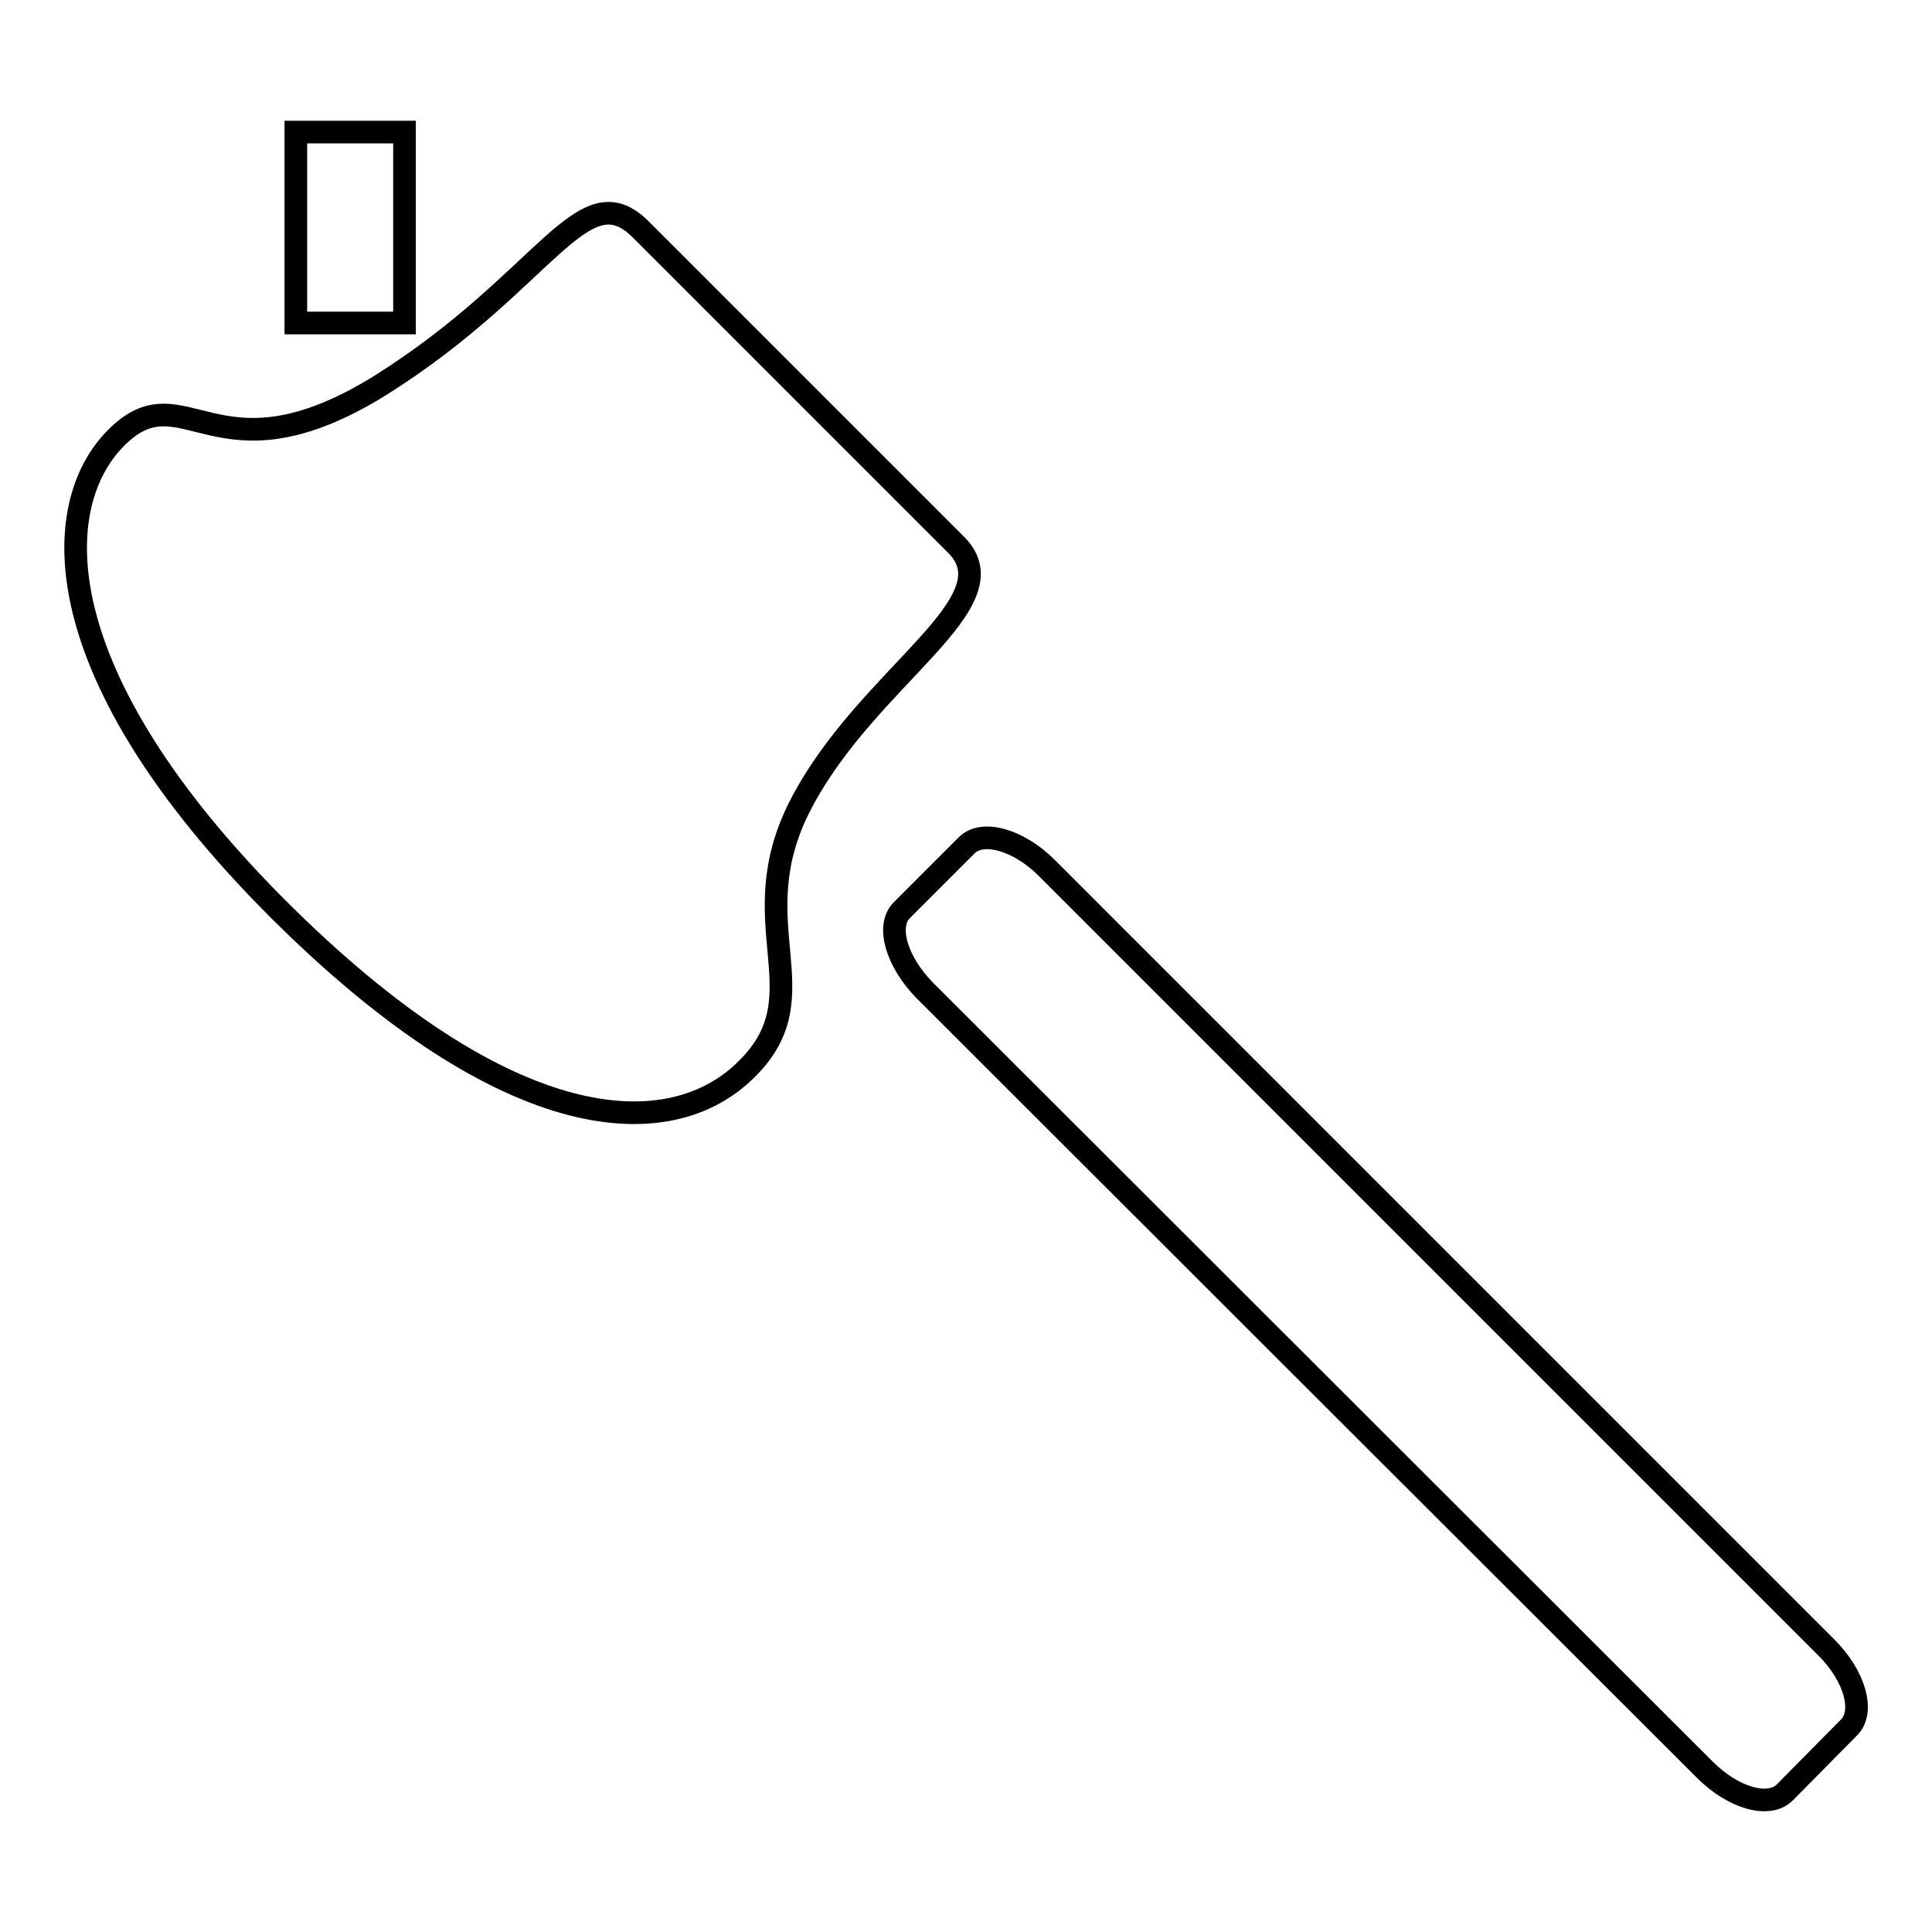
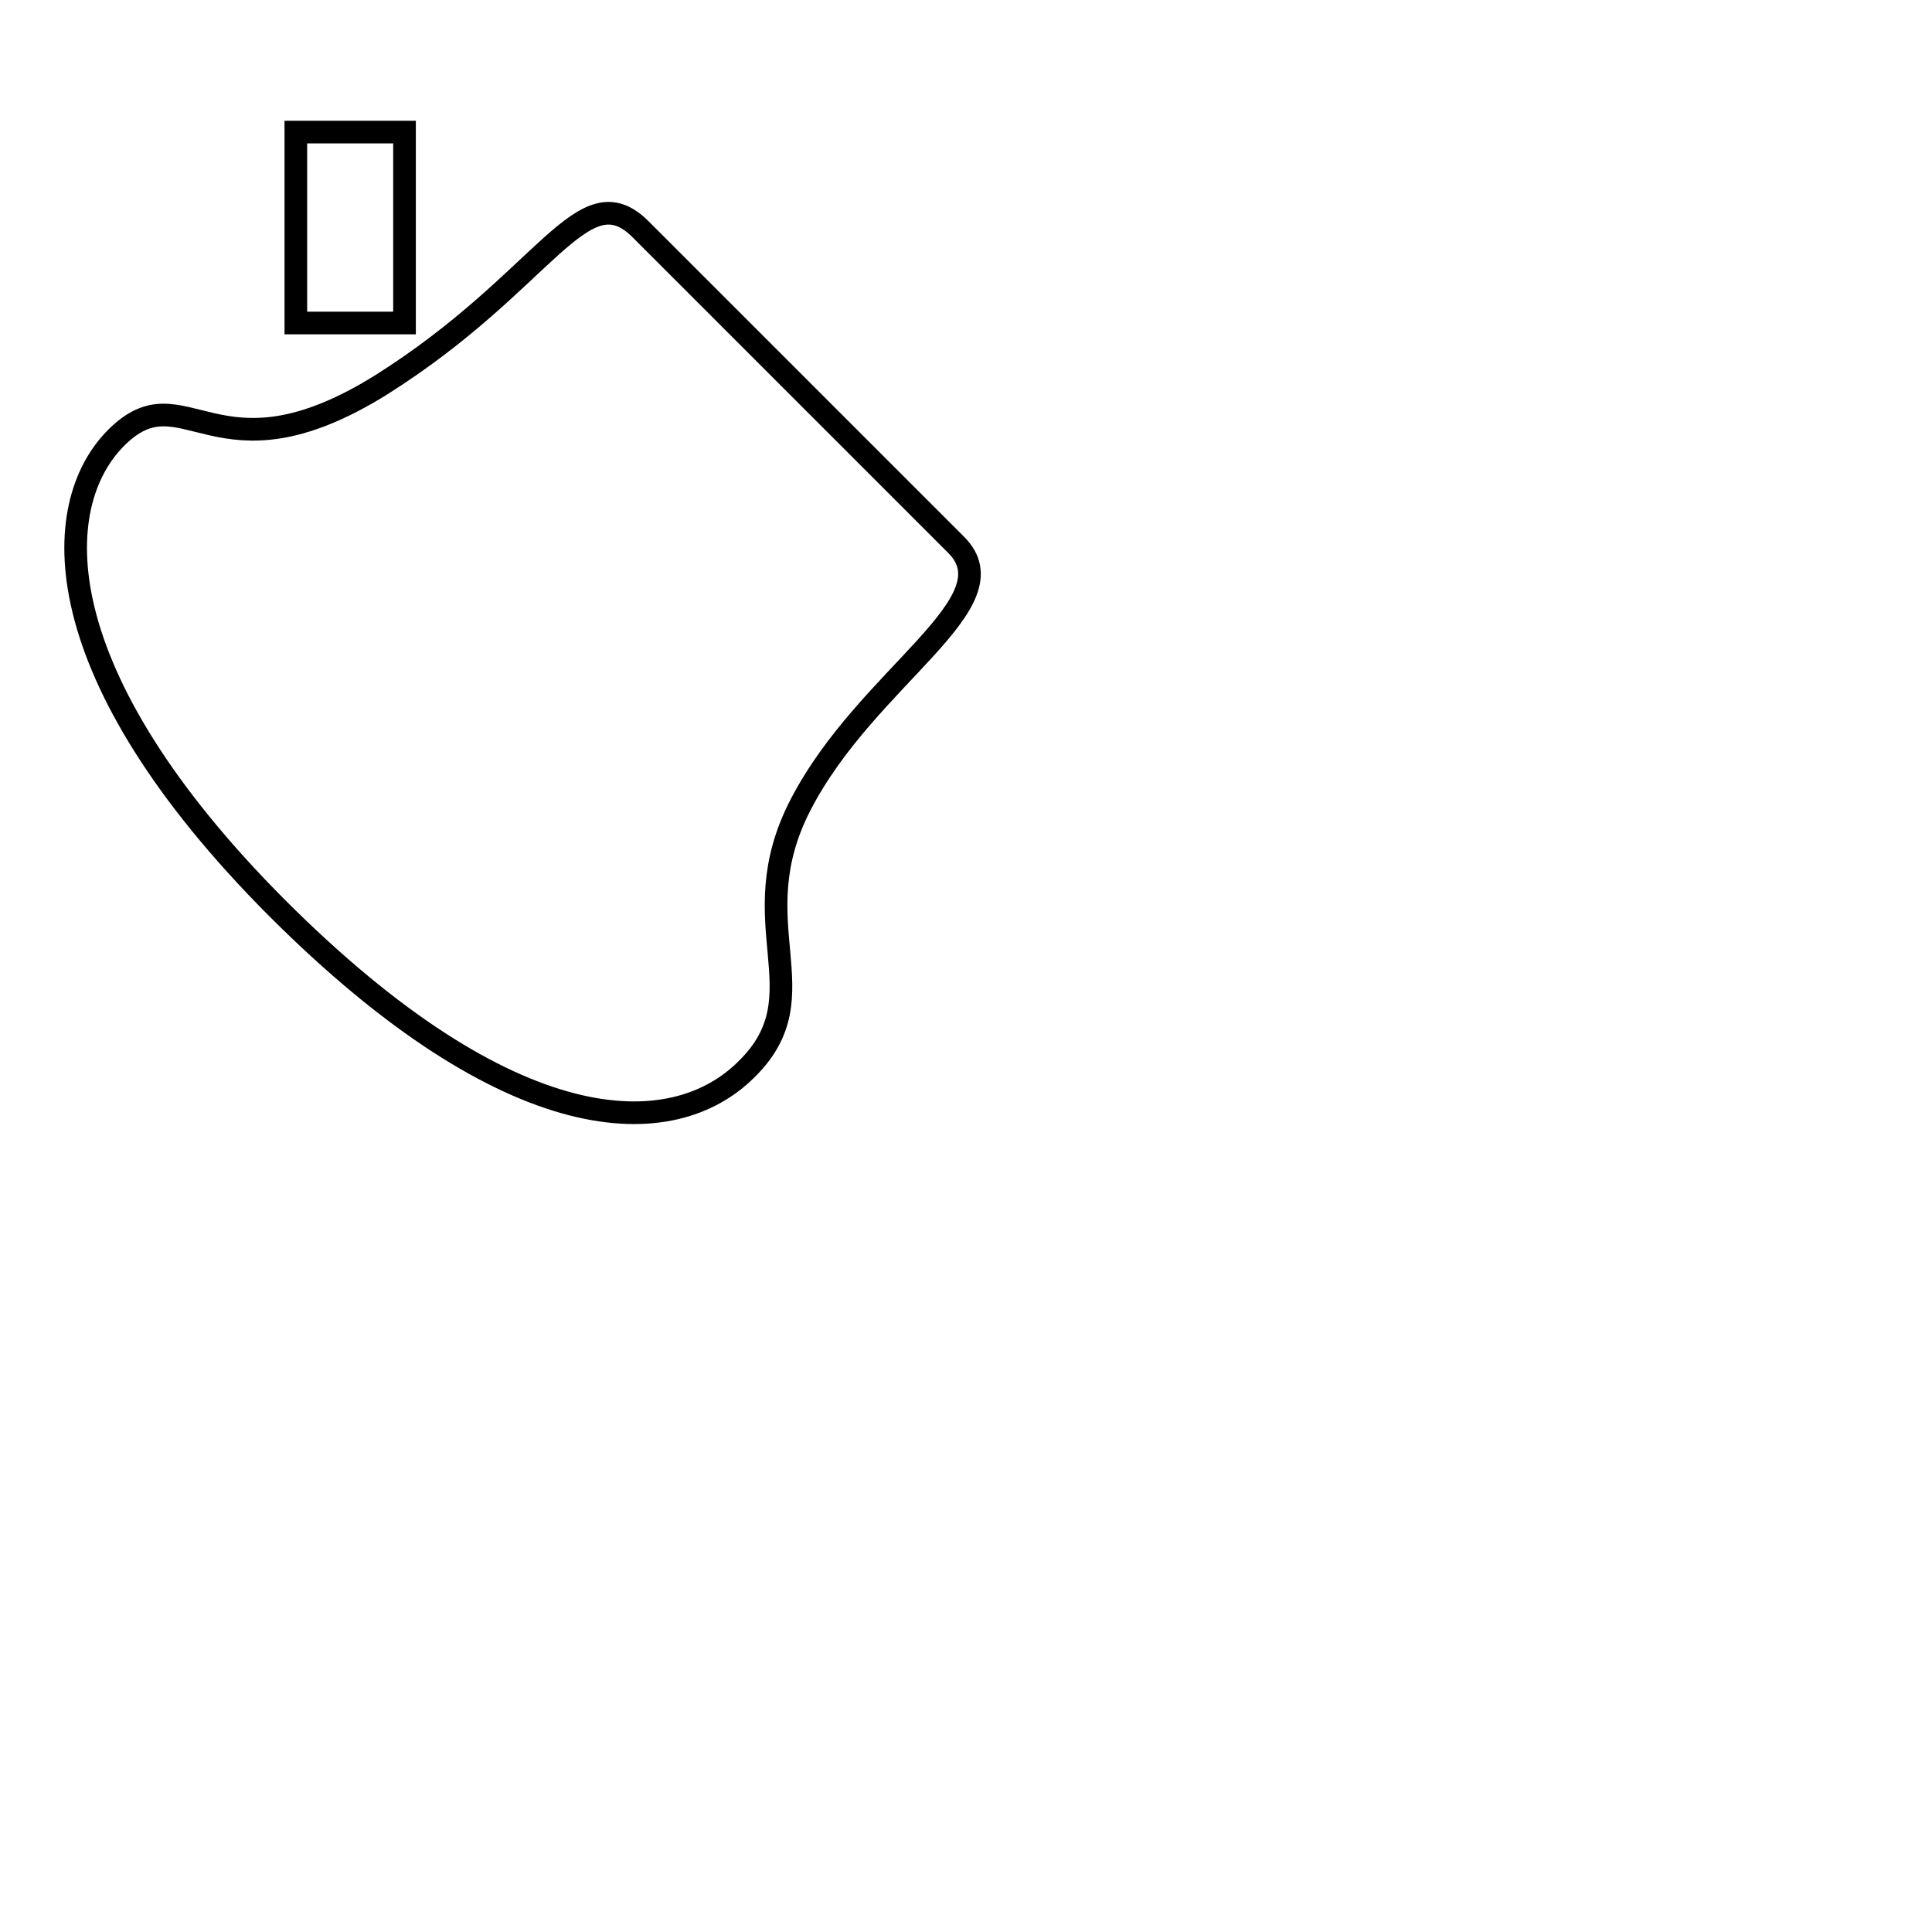
<svg xmlns="http://www.w3.org/2000/svg" version="1.1" x="0px" y="0px" viewBox="0 0 256 256" enable-background="new 0 0 256 256" xml:space="preserve">
  <g>
    <g>
      <path stroke-width="3" fill-opacity="0" stroke="#000000" d="M99,141.6c-9.9,10-31.3,9.7-62.3-21.3C5.8,89.3,6.4,67,15.4,58c9.1-9.1,13.1,6.7,35.1-7c21.9-13.8,26.7-28.3,34.4-20.6l41.8,41.8c7.7,7.7-11.8,17.4-20.6,34.4C97.9,122.4,109,131.7,99,141.6L99,141.6z" />
-       <path stroke-width="3" fill-opacity="0" stroke="#000000" d="M236.5,237.5c-2.1,2.1-6.8,0.8-10.6-3L122.5,131.2c-3.7-3.8-5.1-8.5-3-10.6l8.6-8.6c2.1-2.1,6.9-0.7,10.6,3L242,218.3c3.8,3.8,5.1,8.5,3,10.6L236.5,237.5L236.5,237.5z" />
      <path stroke-width="3" fill-opacity="0" stroke="#000000" d="M39.2,17.5h14.4v25.3H39.2V17.5L39.2,17.5z" />
    </g>
  </g>
</svg>